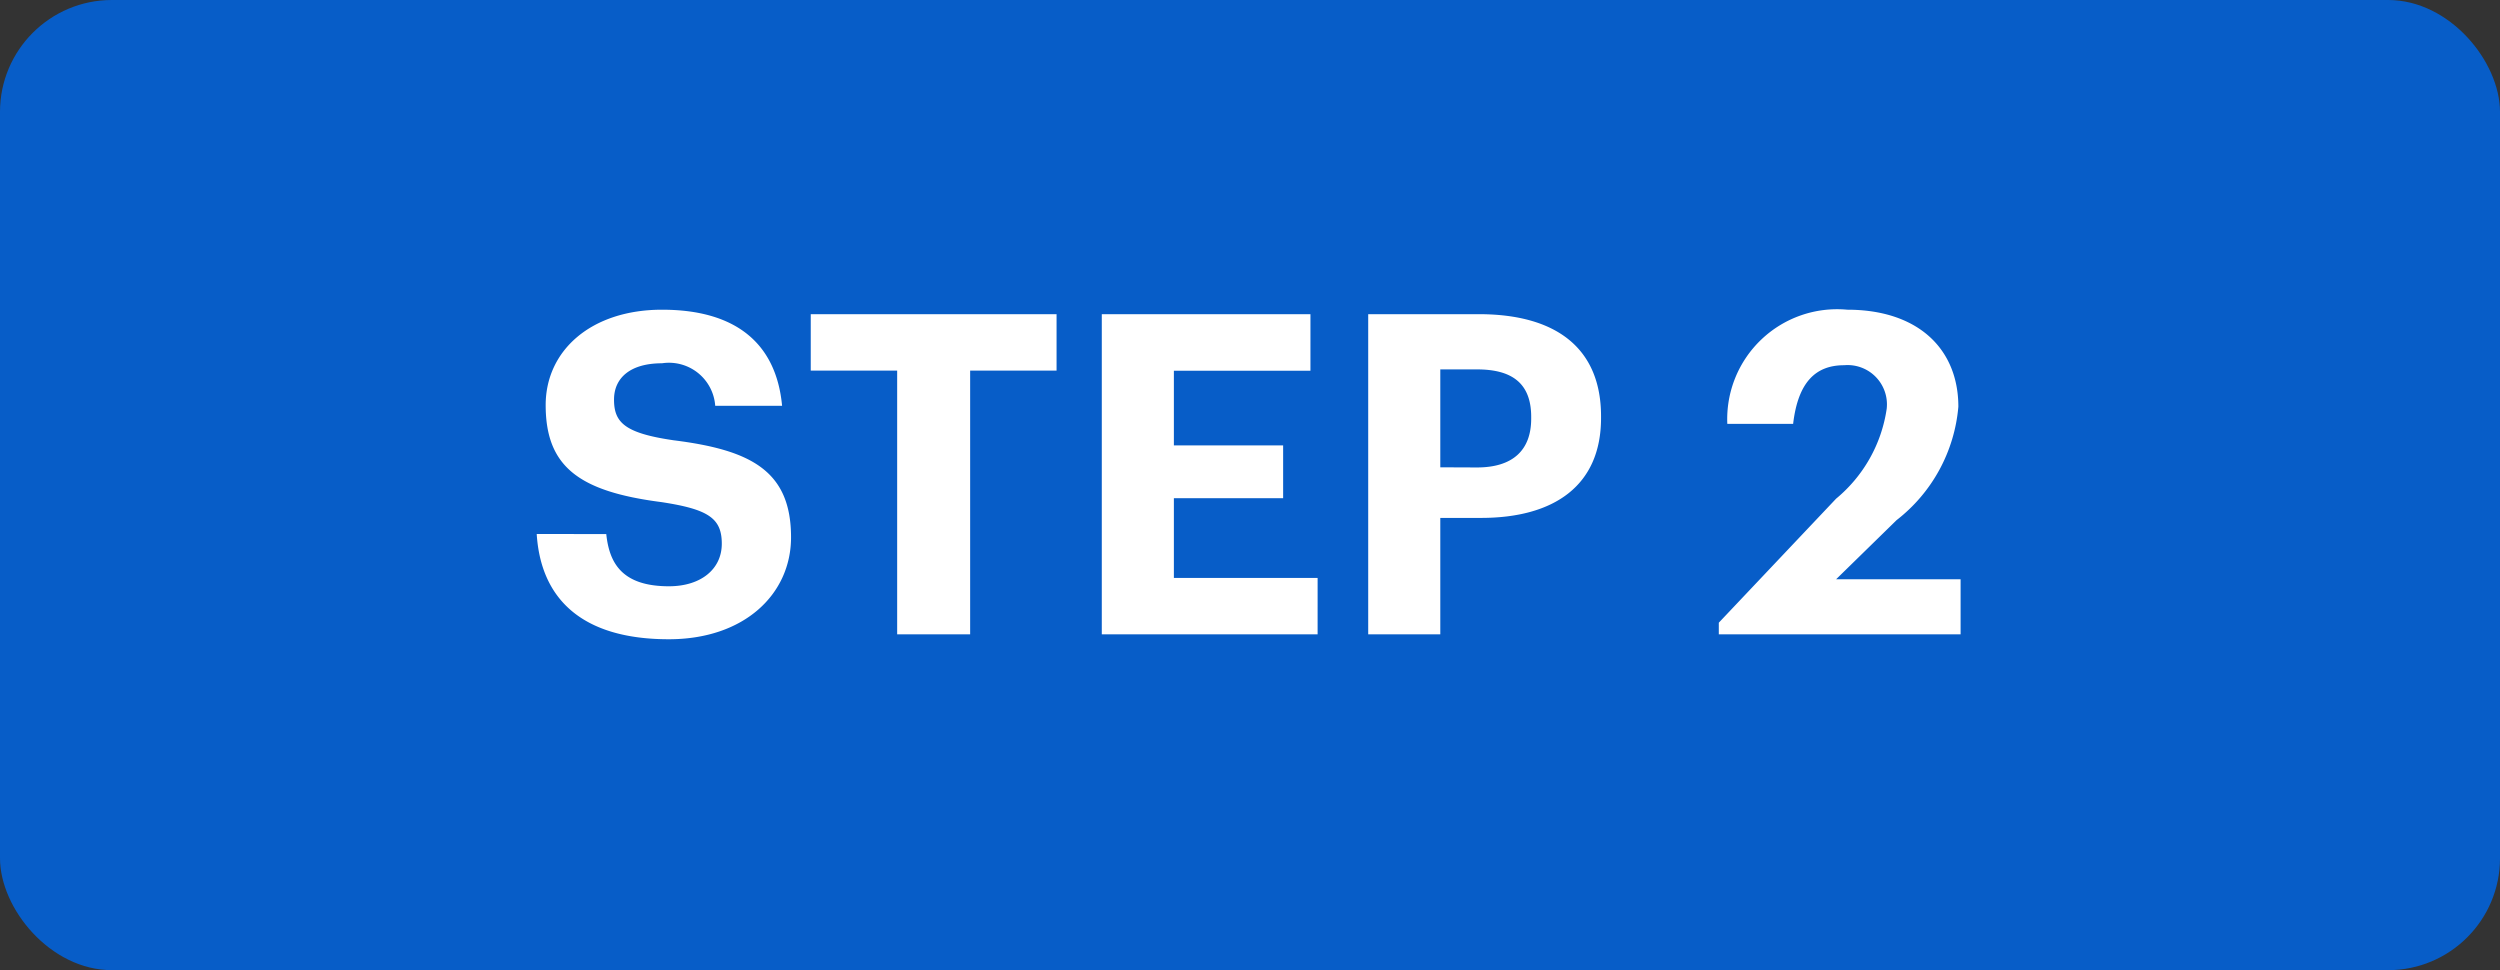
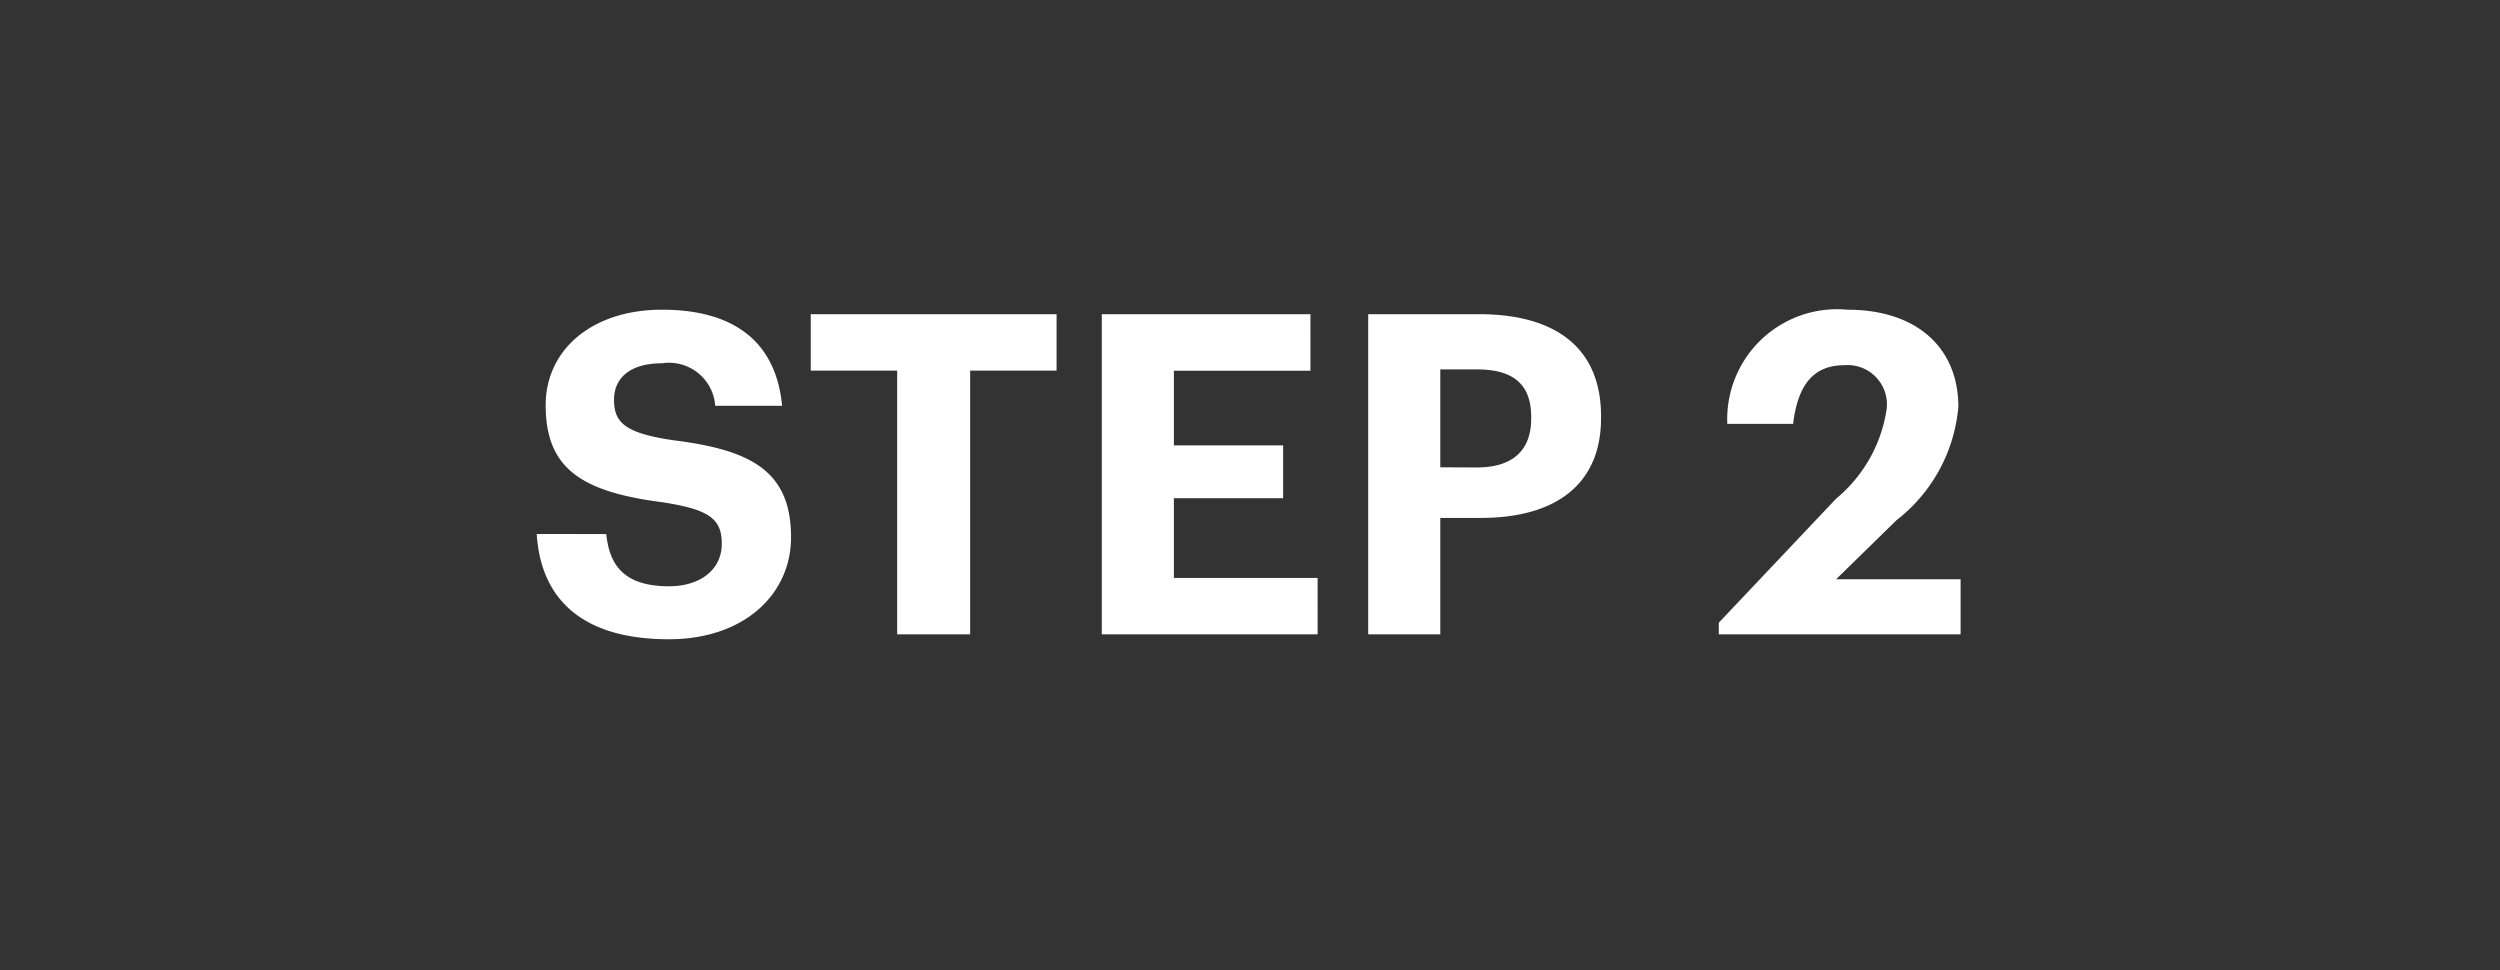
<svg xmlns="http://www.w3.org/2000/svg" width="67" height="26" viewBox="0 0 67 26">
  <rect x="0" y="0" width="67" height="26" fill="#333333" stroke="none" />
  <g id="Group_3567" data-name="Group 3567" transform="translate(-100 -1199)">
-     <rect id="Rectangle_1424" data-name="Rectangle 1424" width="67" height="26" rx="3" transform="translate(100 1199)" fill="#075dc8" />
    <path id="Path_7555" data-name="Path 7555" d="M3.924.132C5.952.132,7.2-1.08,7.2-2.6c0-1.776-1.068-2.34-3.144-2.6-1.32-.192-1.6-.48-1.6-1.092,0-.576.432-.972,1.284-.972a1.243,1.243,0,0,1,1.428,1.14H6.96C6.8-7.836,5.676-8.7,3.744-8.7c-1.9,0-3.12,1.092-3.12,2.556,0,1.656.9,2.316,3.1,2.6,1.26.192,1.62.432,1.62,1.116s-.564,1.14-1.416,1.14c-1.272,0-1.6-.636-1.68-1.4H.384C.492-.972,1.572.132,3.924.132ZM10.044,0H12V-7.068h2.316V-8.58H7.728v1.512h2.316Zm5.484,0h5.784V-1.512H17.46V-3.648h2.928V-5.064H17.46v-2h3.66V-8.58H15.528Zm7.14,0H24.6V-3.12h1.092c1.956,0,3.216-.864,3.216-2.676v-.048c0-1.812-1.188-2.736-3.276-2.736H22.668ZM24.6-4.476V-7.1h.984c.924,0,1.452.36,1.452,1.272v.048c0,.852-.5,1.308-1.452,1.308ZM32.064,0h6.48V-1.476H35.208l1.62-1.584A4.312,4.312,0,0,0,38.484-6.1c0-1.548-1.08-2.6-2.976-2.6a2.945,2.945,0,0,0-3.216,3.06h1.764c.132-1.128.612-1.572,1.368-1.572a1.054,1.054,0,0,1,1.14,1.164,3.847,3.847,0,0,1-1.356,2.412L32.064-.312Z" transform="translate(114 1216)" fill="#fff" />
  </g>
</svg>